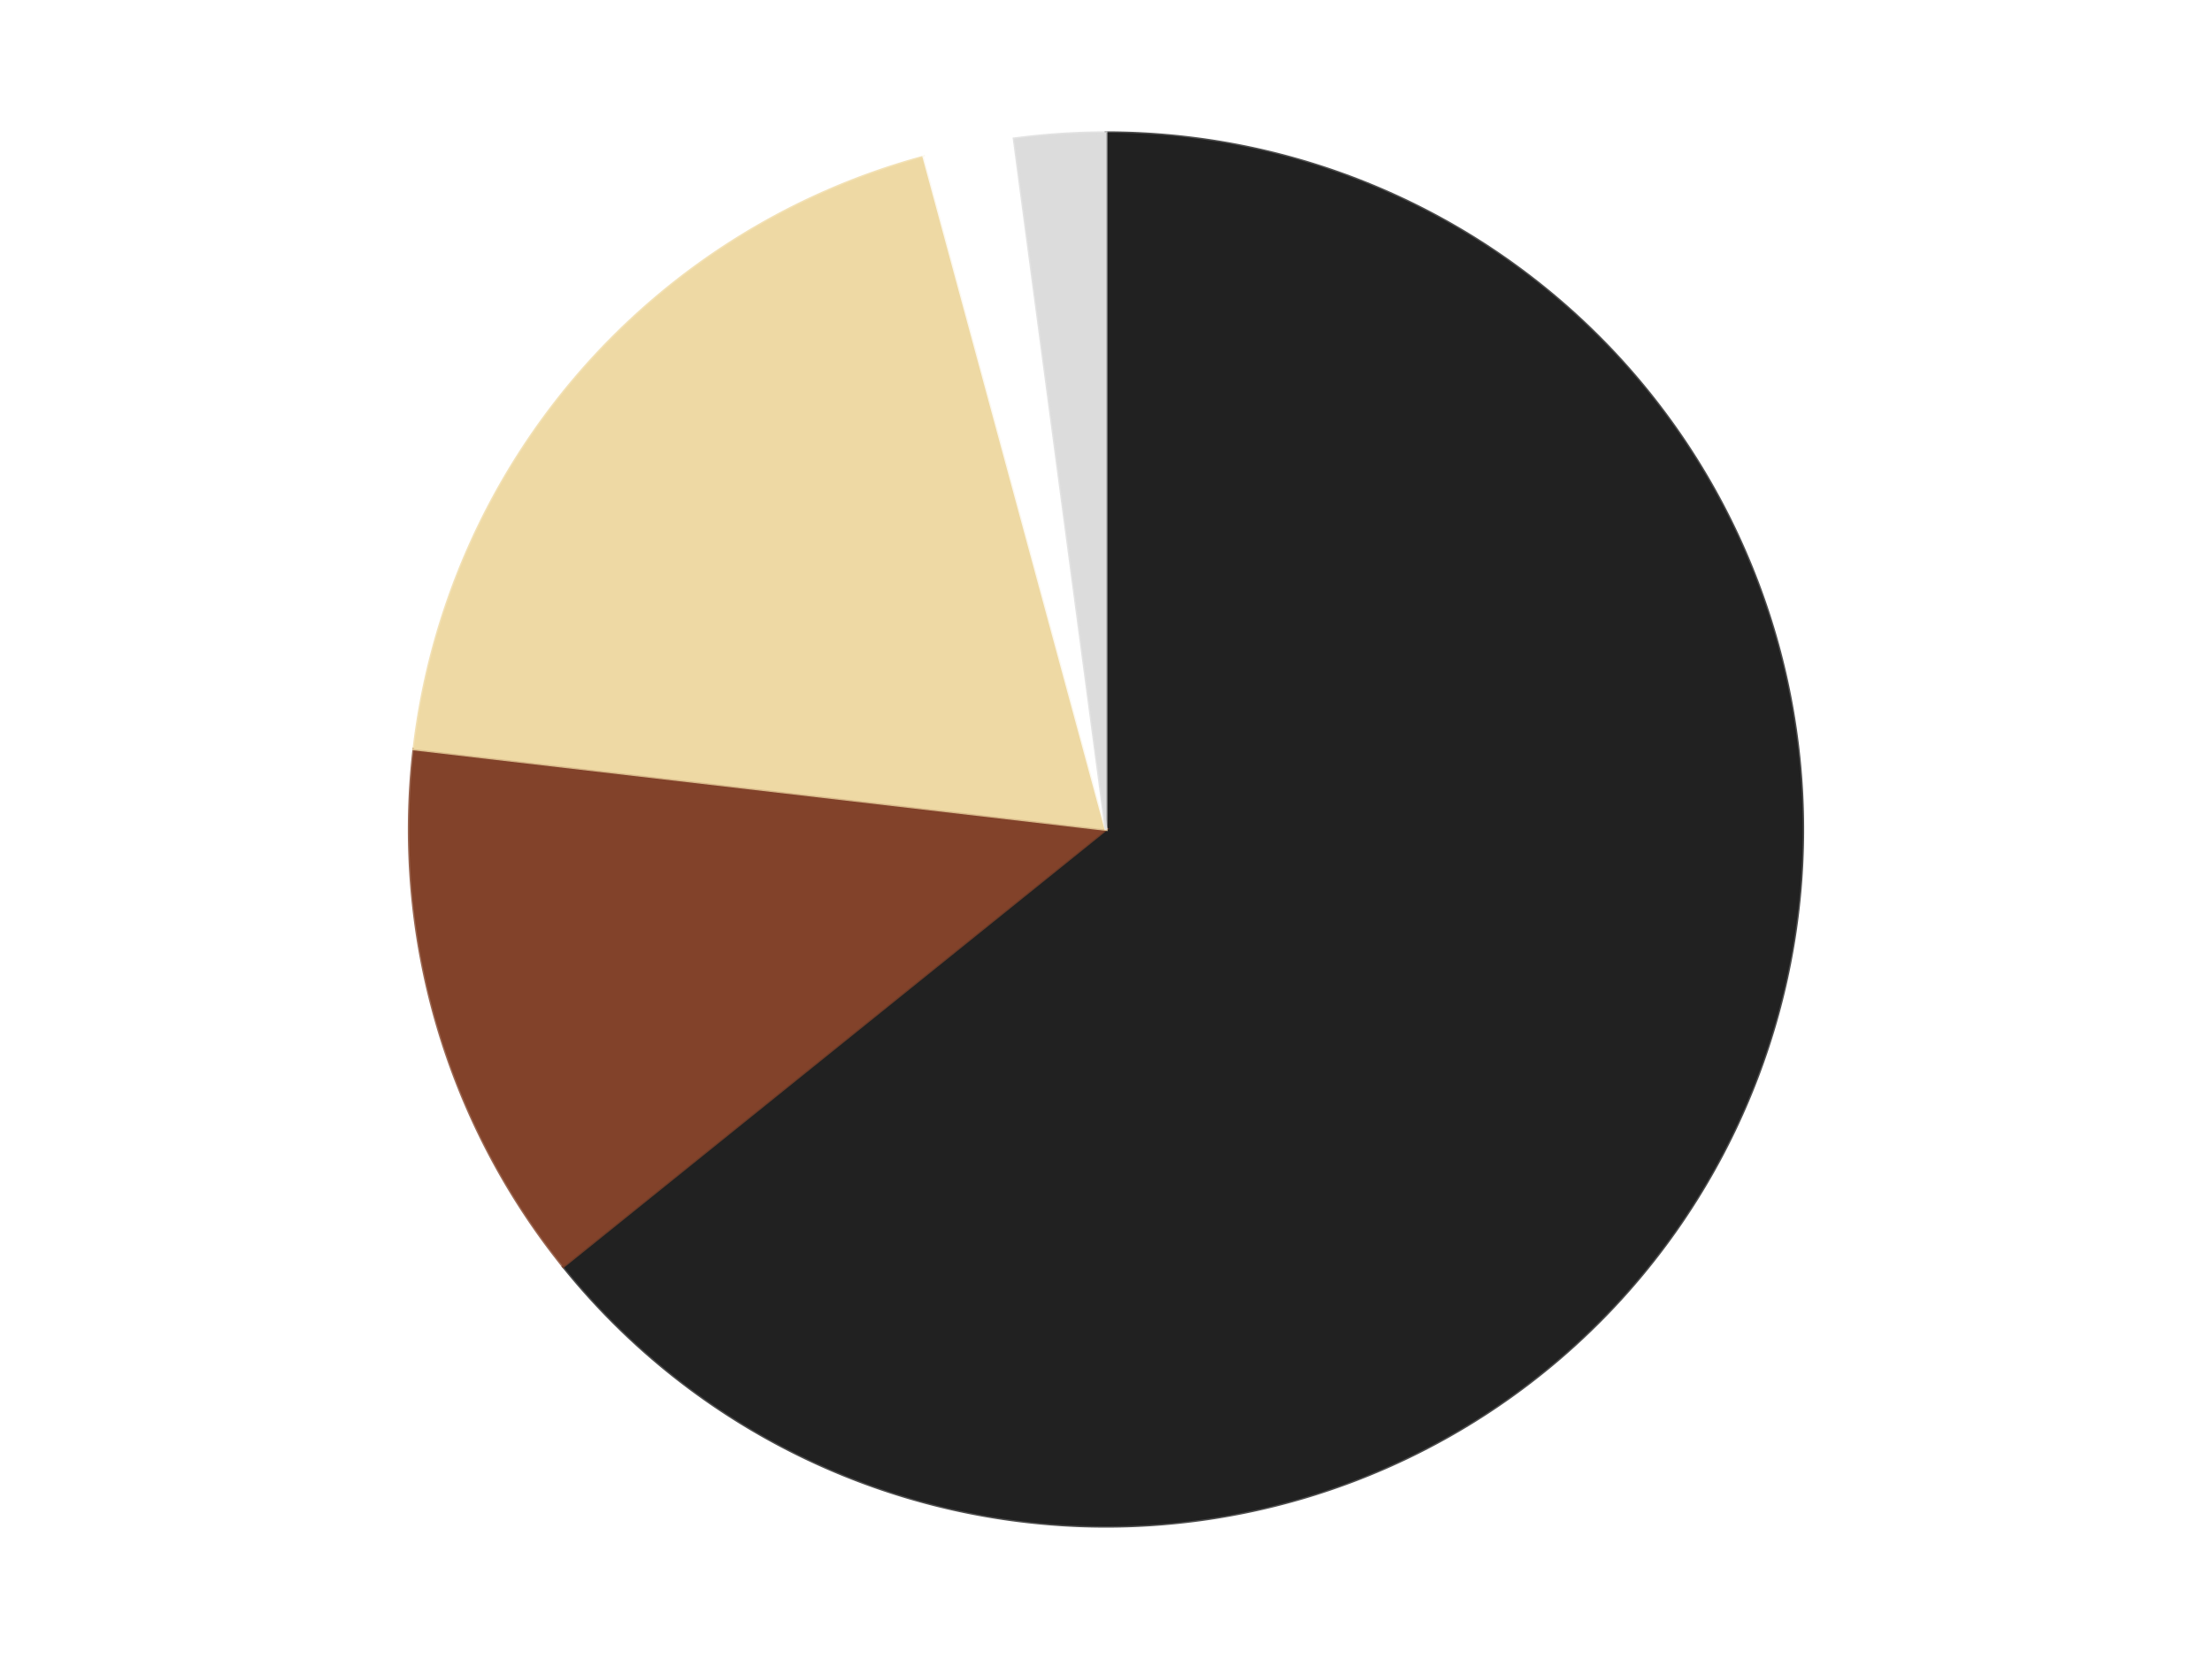
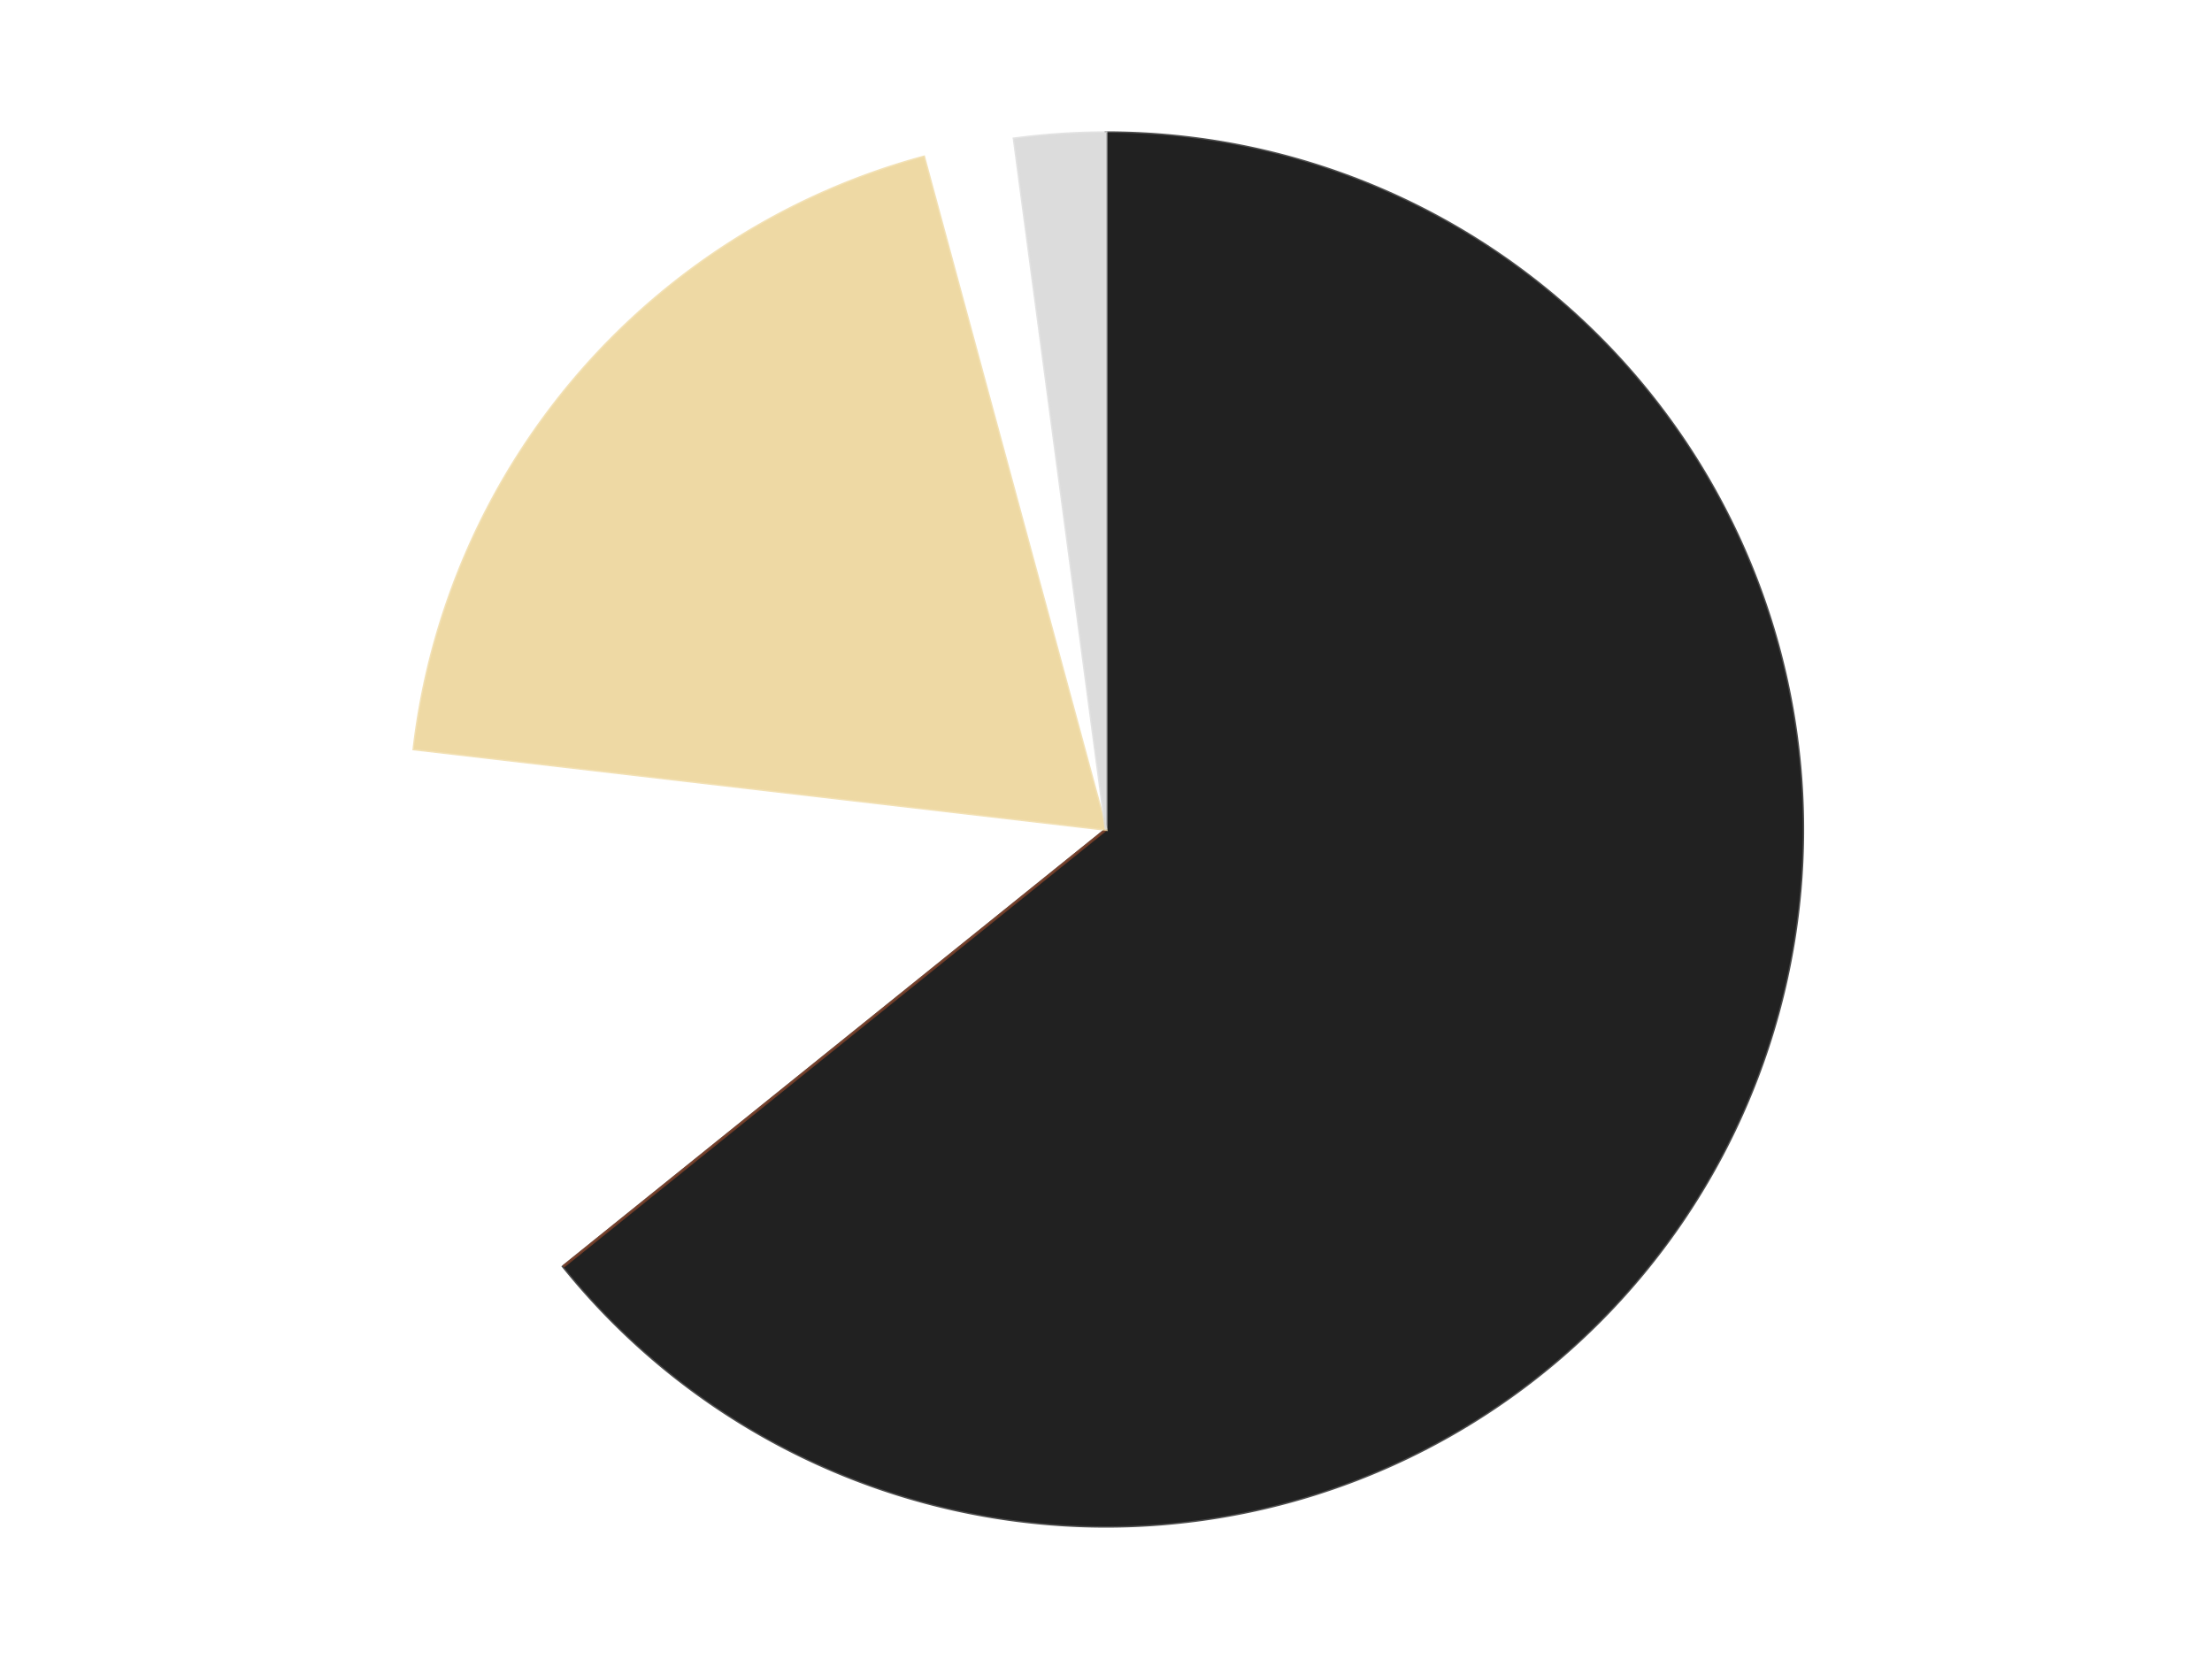
<svg xmlns="http://www.w3.org/2000/svg" xmlns:xlink="http://www.w3.org/1999/xlink" id="chart-461d7d90-e382-48fb-8bad-e8f93d42dc82" class="pygal-chart" viewBox="0 0 800 600">
  <defs>
    <style type="text/css">#chart-461d7d90-e382-48fb-8bad-e8f93d42dc82{-webkit-user-select:none;-webkit-font-smoothing:antialiased;font-family:Consolas,"Liberation Mono",Menlo,Courier,monospace}#chart-461d7d90-e382-48fb-8bad-e8f93d42dc82 .title{font-family:Consolas,"Liberation Mono",Menlo,Courier,monospace;font-size:16px}#chart-461d7d90-e382-48fb-8bad-e8f93d42dc82 .legends .legend text{font-family:Consolas,"Liberation Mono",Menlo,Courier,monospace;font-size:14px}#chart-461d7d90-e382-48fb-8bad-e8f93d42dc82 .axis text{font-family:Consolas,"Liberation Mono",Menlo,Courier,monospace;font-size:10px}#chart-461d7d90-e382-48fb-8bad-e8f93d42dc82 .axis text.major{font-family:Consolas,"Liberation Mono",Menlo,Courier,monospace;font-size:10px}#chart-461d7d90-e382-48fb-8bad-e8f93d42dc82 .text-overlay text.value{font-family:Consolas,"Liberation Mono",Menlo,Courier,monospace;font-size:16px}#chart-461d7d90-e382-48fb-8bad-e8f93d42dc82 .text-overlay text.label{font-family:Consolas,"Liberation Mono",Menlo,Courier,monospace;font-size:10px}#chart-461d7d90-e382-48fb-8bad-e8f93d42dc82 .tooltip{font-family:Consolas,"Liberation Mono",Menlo,Courier,monospace;font-size:14px}#chart-461d7d90-e382-48fb-8bad-e8f93d42dc82 text.no_data{font-family:Consolas,"Liberation Mono",Menlo,Courier,monospace;font-size:64px}
#chart-461d7d90-e382-48fb-8bad-e8f93d42dc82{background-color:transparent}#chart-461d7d90-e382-48fb-8bad-e8f93d42dc82 path,#chart-461d7d90-e382-48fb-8bad-e8f93d42dc82 line,#chart-461d7d90-e382-48fb-8bad-e8f93d42dc82 rect,#chart-461d7d90-e382-48fb-8bad-e8f93d42dc82 circle{-webkit-transition:150ms;-moz-transition:150ms;transition:150ms}#chart-461d7d90-e382-48fb-8bad-e8f93d42dc82 .graph &gt; .background{fill:transparent}#chart-461d7d90-e382-48fb-8bad-e8f93d42dc82 .plot &gt; .background{fill:transparent}#chart-461d7d90-e382-48fb-8bad-e8f93d42dc82 .graph{fill:rgba(0,0,0,.87)}#chart-461d7d90-e382-48fb-8bad-e8f93d42dc82 text.no_data{fill:rgba(0,0,0,1)}#chart-461d7d90-e382-48fb-8bad-e8f93d42dc82 .title{fill:rgba(0,0,0,1)}#chart-461d7d90-e382-48fb-8bad-e8f93d42dc82 .legends .legend text{fill:rgba(0,0,0,.87)}#chart-461d7d90-e382-48fb-8bad-e8f93d42dc82 .legends .legend:hover text{fill:rgba(0,0,0,1)}#chart-461d7d90-e382-48fb-8bad-e8f93d42dc82 .axis .line{stroke:rgba(0,0,0,1)}#chart-461d7d90-e382-48fb-8bad-e8f93d42dc82 .axis .guide.line{stroke:rgba(0,0,0,.54)}#chart-461d7d90-e382-48fb-8bad-e8f93d42dc82 .axis .major.line{stroke:rgba(0,0,0,.87)}#chart-461d7d90-e382-48fb-8bad-e8f93d42dc82 .axis text.major{fill:rgba(0,0,0,1)}#chart-461d7d90-e382-48fb-8bad-e8f93d42dc82 .axis.y .guides:hover .guide.line,#chart-461d7d90-e382-48fb-8bad-e8f93d42dc82 .line-graph .axis.x .guides:hover .guide.line,#chart-461d7d90-e382-48fb-8bad-e8f93d42dc82 .stackedline-graph .axis.x .guides:hover .guide.line,#chart-461d7d90-e382-48fb-8bad-e8f93d42dc82 .xy-graph .axis.x .guides:hover .guide.line{stroke:rgba(0,0,0,1)}#chart-461d7d90-e382-48fb-8bad-e8f93d42dc82 .axis .guides:hover text{fill:rgba(0,0,0,1)}#chart-461d7d90-e382-48fb-8bad-e8f93d42dc82 .reactive{fill-opacity:1.0;stroke-opacity:.8;stroke-width:1}#chart-461d7d90-e382-48fb-8bad-e8f93d42dc82 .ci{stroke:rgba(0,0,0,.87)}#chart-461d7d90-e382-48fb-8bad-e8f93d42dc82 .reactive.active,#chart-461d7d90-e382-48fb-8bad-e8f93d42dc82 .active .reactive{fill-opacity:0.6;stroke-opacity:.9;stroke-width:4}#chart-461d7d90-e382-48fb-8bad-e8f93d42dc82 .ci .reactive.active{stroke-width:1.5}#chart-461d7d90-e382-48fb-8bad-e8f93d42dc82 .series text{fill:rgba(0,0,0,1)}#chart-461d7d90-e382-48fb-8bad-e8f93d42dc82 .tooltip rect{fill:transparent;stroke:rgba(0,0,0,1);-webkit-transition:opacity 150ms;-moz-transition:opacity 150ms;transition:opacity 150ms}#chart-461d7d90-e382-48fb-8bad-e8f93d42dc82 .tooltip .label{fill:rgba(0,0,0,.87)}#chart-461d7d90-e382-48fb-8bad-e8f93d42dc82 .tooltip .label{fill:rgba(0,0,0,.87)}#chart-461d7d90-e382-48fb-8bad-e8f93d42dc82 .tooltip .legend{font-size:.8em;fill:rgba(0,0,0,.54)}#chart-461d7d90-e382-48fb-8bad-e8f93d42dc82 .tooltip .x_label{font-size:.6em;fill:rgba(0,0,0,1)}#chart-461d7d90-e382-48fb-8bad-e8f93d42dc82 .tooltip .xlink{font-size:.5em;text-decoration:underline}#chart-461d7d90-e382-48fb-8bad-e8f93d42dc82 .tooltip .value{font-size:1.5em}#chart-461d7d90-e382-48fb-8bad-e8f93d42dc82 .bound{font-size:.5em}#chart-461d7d90-e382-48fb-8bad-e8f93d42dc82 .max-value{font-size:.75em;fill:rgba(0,0,0,.54)}#chart-461d7d90-e382-48fb-8bad-e8f93d42dc82 .map-element{fill:transparent;stroke:rgba(0,0,0,.54) !important}#chart-461d7d90-e382-48fb-8bad-e8f93d42dc82 .map-element .reactive{fill-opacity:inherit;stroke-opacity:inherit}#chart-461d7d90-e382-48fb-8bad-e8f93d42dc82 .color-0,#chart-461d7d90-e382-48fb-8bad-e8f93d42dc82 .color-0 a:visited{stroke:#F44336;fill:#F44336}#chart-461d7d90-e382-48fb-8bad-e8f93d42dc82 .color-1,#chart-461d7d90-e382-48fb-8bad-e8f93d42dc82 .color-1 a:visited{stroke:#3F51B5;fill:#3F51B5}#chart-461d7d90-e382-48fb-8bad-e8f93d42dc82 .color-2,#chart-461d7d90-e382-48fb-8bad-e8f93d42dc82 .color-2 a:visited{stroke:#009688;fill:#009688}#chart-461d7d90-e382-48fb-8bad-e8f93d42dc82 .color-3,#chart-461d7d90-e382-48fb-8bad-e8f93d42dc82 .color-3 a:visited{stroke:#FFC107;fill:#FFC107}#chart-461d7d90-e382-48fb-8bad-e8f93d42dc82 .color-4,#chart-461d7d90-e382-48fb-8bad-e8f93d42dc82 .color-4 a:visited{stroke:#FF5722;fill:#FF5722}#chart-461d7d90-e382-48fb-8bad-e8f93d42dc82 .text-overlay .color-0 text{fill:black}#chart-461d7d90-e382-48fb-8bad-e8f93d42dc82 .text-overlay .color-1 text{fill:black}#chart-461d7d90-e382-48fb-8bad-e8f93d42dc82 .text-overlay .color-2 text{fill:black}#chart-461d7d90-e382-48fb-8bad-e8f93d42dc82 .text-overlay .color-3 text{fill:black}#chart-461d7d90-e382-48fb-8bad-e8f93d42dc82 .text-overlay .color-4 text{fill:black}
#chart-461d7d90-e382-48fb-8bad-e8f93d42dc82 text.no_data{text-anchor:middle}#chart-461d7d90-e382-48fb-8bad-e8f93d42dc82 .guide.line{fill:none}#chart-461d7d90-e382-48fb-8bad-e8f93d42dc82 .centered{text-anchor:middle}#chart-461d7d90-e382-48fb-8bad-e8f93d42dc82 .title{text-anchor:middle}#chart-461d7d90-e382-48fb-8bad-e8f93d42dc82 .legends .legend text{fill-opacity:1}#chart-461d7d90-e382-48fb-8bad-e8f93d42dc82 .axis.x text{text-anchor:middle}#chart-461d7d90-e382-48fb-8bad-e8f93d42dc82 .axis.x:not(.web) text[transform]{text-anchor:start}#chart-461d7d90-e382-48fb-8bad-e8f93d42dc82 .axis.x:not(.web) text[transform].backwards{text-anchor:end}#chart-461d7d90-e382-48fb-8bad-e8f93d42dc82 .axis.y text{text-anchor:end}#chart-461d7d90-e382-48fb-8bad-e8f93d42dc82 .axis.y text[transform].backwards{text-anchor:start}#chart-461d7d90-e382-48fb-8bad-e8f93d42dc82 .axis.y2 text{text-anchor:start}#chart-461d7d90-e382-48fb-8bad-e8f93d42dc82 .axis.y2 text[transform].backwards{text-anchor:end}#chart-461d7d90-e382-48fb-8bad-e8f93d42dc82 .axis .guide.line{stroke-dasharray:4,4;stroke:black}#chart-461d7d90-e382-48fb-8bad-e8f93d42dc82 .axis .major.guide.line{stroke-dasharray:6,6;stroke:black}#chart-461d7d90-e382-48fb-8bad-e8f93d42dc82 .horizontal .axis.y .guide.line,#chart-461d7d90-e382-48fb-8bad-e8f93d42dc82 .horizontal .axis.y2 .guide.line,#chart-461d7d90-e382-48fb-8bad-e8f93d42dc82 .vertical .axis.x .guide.line{opacity:0}#chart-461d7d90-e382-48fb-8bad-e8f93d42dc82 .horizontal .axis.always_show .guide.line,#chart-461d7d90-e382-48fb-8bad-e8f93d42dc82 .vertical .axis.always_show .guide.line{opacity:1 !important}#chart-461d7d90-e382-48fb-8bad-e8f93d42dc82 .axis.y .guides:hover .guide.line,#chart-461d7d90-e382-48fb-8bad-e8f93d42dc82 .axis.y2 .guides:hover .guide.line,#chart-461d7d90-e382-48fb-8bad-e8f93d42dc82 .axis.x .guides:hover .guide.line{opacity:1}#chart-461d7d90-e382-48fb-8bad-e8f93d42dc82 .axis .guides:hover text{opacity:1}#chart-461d7d90-e382-48fb-8bad-e8f93d42dc82 .nofill{fill:none}#chart-461d7d90-e382-48fb-8bad-e8f93d42dc82 .subtle-fill{fill-opacity:.2}#chart-461d7d90-e382-48fb-8bad-e8f93d42dc82 .dot{stroke-width:1px;fill-opacity:1;stroke-opacity:1}#chart-461d7d90-e382-48fb-8bad-e8f93d42dc82 .dot.active{stroke-width:5px}#chart-461d7d90-e382-48fb-8bad-e8f93d42dc82 .dot.negative{fill:transparent}#chart-461d7d90-e382-48fb-8bad-e8f93d42dc82 text,#chart-461d7d90-e382-48fb-8bad-e8f93d42dc82 tspan{stroke:none !important}#chart-461d7d90-e382-48fb-8bad-e8f93d42dc82 .series text.active{opacity:1}#chart-461d7d90-e382-48fb-8bad-e8f93d42dc82 .tooltip rect{fill-opacity:.95;stroke-width:.5}#chart-461d7d90-e382-48fb-8bad-e8f93d42dc82 .tooltip text{fill-opacity:1}#chart-461d7d90-e382-48fb-8bad-e8f93d42dc82 .showable{visibility:hidden}#chart-461d7d90-e382-48fb-8bad-e8f93d42dc82 .showable.shown{visibility:visible}#chart-461d7d90-e382-48fb-8bad-e8f93d42dc82 .gauge-background{fill:rgba(229,229,229,1);stroke:none}#chart-461d7d90-e382-48fb-8bad-e8f93d42dc82 .bg-lines{stroke:transparent;stroke-width:2px}</style>
    <script type="text/javascript">window.pygal = window.pygal || {};window.pygal.config = window.pygal.config || {};window.pygal.config['461d7d90-e382-48fb-8bad-e8f93d42dc82'] = {"allow_interruptions": false, "box_mode": "extremes", "classes": ["pygal-chart"], "css": ["file://style.css", "file://graph.css"], "defs": [], "disable_xml_declaration": false, "dots_size": 2.5, "dynamic_print_values": false, "explicit_size": false, "fill": false, "force_uri_protocol": "https", "formatter": null, "half_pie": false, "height": 600, "include_x_axis": false, "inner_radius": 0, "interpolate": null, "interpolation_parameters": {}, "interpolation_precision": 250, "inverse_y_axis": false, "js": ["//kozea.github.io/pygal.js/2.0.x/pygal-tooltips.min.js"], "legend_at_bottom": false, "legend_at_bottom_columns": null, "legend_box_size": 12, "logarithmic": false, "margin": 20, "margin_bottom": null, "margin_left": null, "margin_right": null, "margin_top": null, "max_scale": 16, "min_scale": 4, "missing_value_fill_truncation": "x", "no_data_text": "No data", "no_prefix": false, "order_min": null, "pretty_print": false, "print_labels": false, "print_values": false, "print_values_position": "center", "print_zeroes": true, "range": null, "rounded_bars": null, "secondary_range": null, "show_dots": true, "show_legend": false, "show_minor_x_labels": true, "show_minor_y_labels": true, "show_only_major_dots": false, "show_x_guides": false, "show_x_labels": true, "show_y_guides": true, "show_y_labels": true, "spacing": 10, "stack_from_top": false, "strict": false, "stroke": true, "stroke_style": null, "style": {"background": "transparent", "ci_colors": [], "colors": ["#F44336", "#3F51B5", "#009688", "#FFC107", "#FF5722", "#9C27B0", "#03A9F4", "#8BC34A", "#FF9800", "#E91E63", "#2196F3", "#4CAF50", "#FFEB3B", "#673AB7", "#00BCD4", "#CDDC39", "#9E9E9E", "#607D8B"], "dot_opacity": "1", "font_family": "Consolas, \"Liberation Mono\", Menlo, Courier, monospace", "foreground": "rgba(0, 0, 0, .87)", "foreground_strong": "rgba(0, 0, 0, 1)", "foreground_subtle": "rgba(0, 0, 0, .54)", "guide_stroke_color": "black", "guide_stroke_dasharray": "4,4", "label_font_family": "Consolas, \"Liberation Mono\", Menlo, Courier, monospace", "label_font_size": 10, "legend_font_family": "Consolas, \"Liberation Mono\", Menlo, Courier, monospace", "legend_font_size": 14, "major_guide_stroke_color": "black", "major_guide_stroke_dasharray": "6,6", "major_label_font_family": "Consolas, \"Liberation Mono\", Menlo, Courier, monospace", "major_label_font_size": 10, "no_data_font_family": "Consolas, \"Liberation Mono\", Menlo, Courier, monospace", "no_data_font_size": 64, "opacity": "1.0", "opacity_hover": "0.6", "plot_background": "transparent", "stroke_opacity": ".8", "stroke_opacity_hover": ".9", "stroke_width": "1", "stroke_width_hover": "4", "title_font_family": "Consolas, \"Liberation Mono\", Menlo, Courier, monospace", "title_font_size": 16, "tooltip_font_family": "Consolas, \"Liberation Mono\", Menlo, Courier, monospace", "tooltip_font_size": 14, "transition": "150ms", "value_background": "rgba(229, 229, 229, 1)", "value_colors": [], "value_font_family": "Consolas, \"Liberation Mono\", Menlo, Courier, monospace", "value_font_size": 16, "value_label_font_family": "Consolas, \"Liberation Mono\", Menlo, Courier, monospace", "value_label_font_size": 10}, "title": null, "tooltip_border_radius": 0, "tooltip_fancy_mode": true, "truncate_label": null, "truncate_legend": null, "width": 800, "x_label_rotation": 0, "x_labels": null, "x_labels_major": null, "x_labels_major_count": null, "x_labels_major_every": null, "x_title": null, "xrange": null, "y_label_rotation": 0, "y_labels": null, "y_labels_major": null, "y_labels_major_count": null, "y_labels_major_every": null, "y_title": null, "zero": 0, "legends": ["Black", "Reddish Brown", "Tan", "White", "Chrome Silver"]}</script>
    <script type="text/javascript" xlink:href="https://kozea.github.io/pygal.js/2.0.x/pygal-tooltips.min.js" />
  </defs>
  <title>Pygal</title>
  <g class="graph pie-graph vertical">
    <rect x="0" y="0" width="800" height="600" class="background" />
    <g transform="translate(20, 20)" class="plot">
      <rect x="0" y="0" width="760" height="560" class="background" />
      <g class="series serie-0 color-0">
        <g class="slices">
          <g class="slice" style="fill: #212121; stroke: #212121">
            <path d="M380 28 A252 252 0 1 1 183.723 438.048 L380 280 A0 0 0 1 0 380 280 z" class="slice reactive tooltip-trigger" />
            <desc class="value">61</desc>
            <desc class="x centered">493.65089499675287</desc>
            <desc class="y centered">334.4010483946501</desc>
          </g>
        </g>
      </g>
      <g class="series serie-1 color-1">
        <g class="slices">
          <g class="slice" style="fill: #82422A; stroke: #82422A">
-             <path d="M183.723 438.048 A252 252 0 0 1 129.686 250.898 L380 280 A0 0 0 0 0 380 280 z" class="slice reactive tooltip-trigger" />
+             <path d="M183.723 438.048 L380 280 A0 0 0 0 0 380 280 z" class="slice reactive tooltip-trigger" />
            <desc class="value">12</desc>
            <desc class="x centered">258.9450368067571</desc>
            <desc class="y centered">314.95276650399245</desc>
          </g>
        </g>
      </g>
      <g class="series serie-2 color-2">
        <g class="slices">
          <g class="slice" style="fill: #EED9A4; stroke: #EED9A4">
            <path d="M129.686 250.898 A252 252 0 0 1 314.107 36.767 L380 280 A0 0 0 0 0 380 280 z" class="slice reactive tooltip-trigger" />
            <desc class="value">18</desc>
            <desc class="x centered">284.5279264101978</desc>
            <desc class="y centered">197.77419404795484</desc>
          </g>
        </g>
      </g>
      <g class="series serie-3 color-3">
        <g class="slices">
          <g class="slice" style="fill: #FFFFFF; stroke: #FFFFFF">
-             <path d="M314.107 36.767 A252 252 0 0 1 346.763 30.201 L380 280 A0 0 0 0 0 380 280 z" class="slice reactive tooltip-trigger" />
            <desc class="value">2</desc>
            <desc class="x centered">355.16325454111336</desc>
            <desc class="y centered">156.47212429977404</desc>
          </g>
        </g>
      </g>
      <g class="series serie-4 color-4">
        <g class="slices">
          <g class="slice" style="fill: #DCDCDC; stroke: #DCDCDC">
            <path d="M346.763 30.201 A252 252 0 0 1 380 28 L380 280 A0 0 0 0 0 380 280 z" class="slice reactive tooltip-trigger" />
            <desc class="value">2</desc>
            <desc class="x centered">371.67258637496184</desc>
            <desc class="y centered">154.2754829704344</desc>
          </g>
        </g>
      </g>
    </g>
    <g class="titles" />
    <g transform="translate(20, 20)" class="plot overlay">
      <g class="series serie-0 color-0" />
      <g class="series serie-1 color-1" />
      <g class="series serie-2 color-2" />
      <g class="series serie-3 color-3" />
      <g class="series serie-4 color-4" />
    </g>
    <g transform="translate(20, 20)" class="plot text-overlay">
      <g class="series serie-0 color-0" />
      <g class="series serie-1 color-1" />
      <g class="series serie-2 color-2" />
      <g class="series serie-3 color-3" />
      <g class="series serie-4 color-4" />
    </g>
    <g transform="translate(20, 20)" class="plot tooltip-overlay">
      <g transform="translate(0 0)" style="opacity: 0" class="tooltip">
        <rect rx="0" ry="0" width="0" height="0" class="tooltip-box" />
        <g class="text" />
      </g>
    </g>
  </g>
</svg>